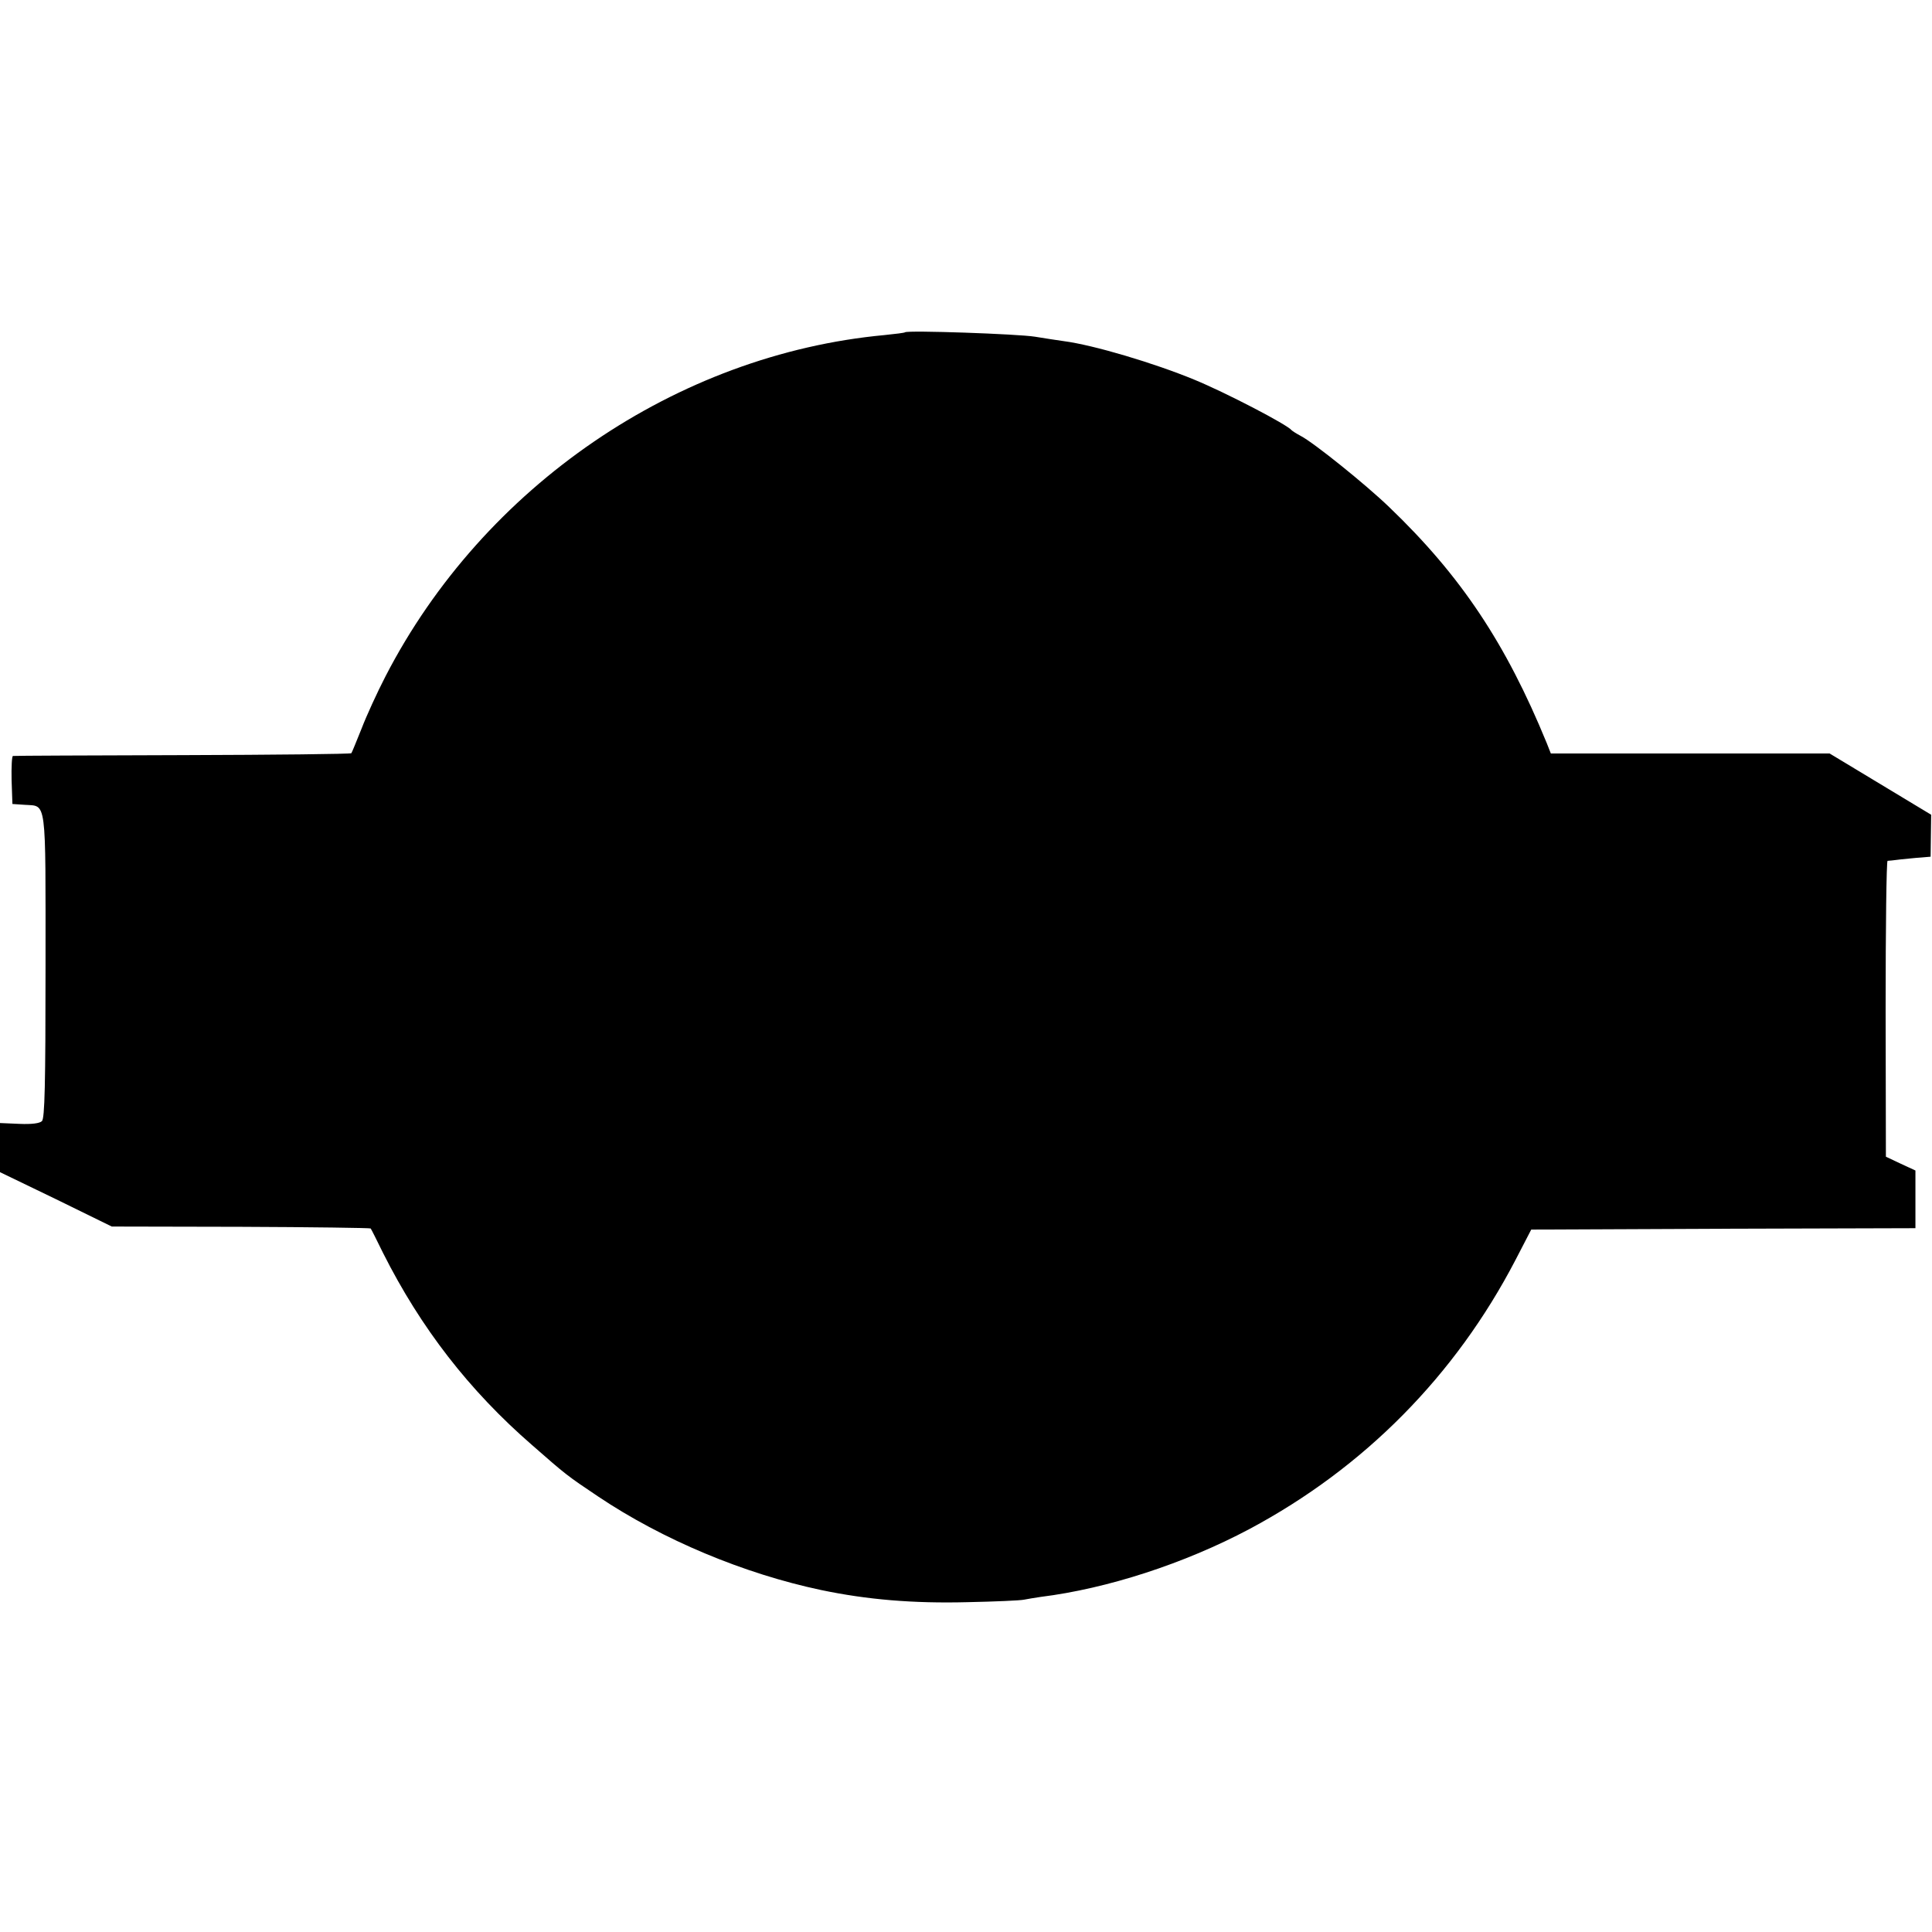
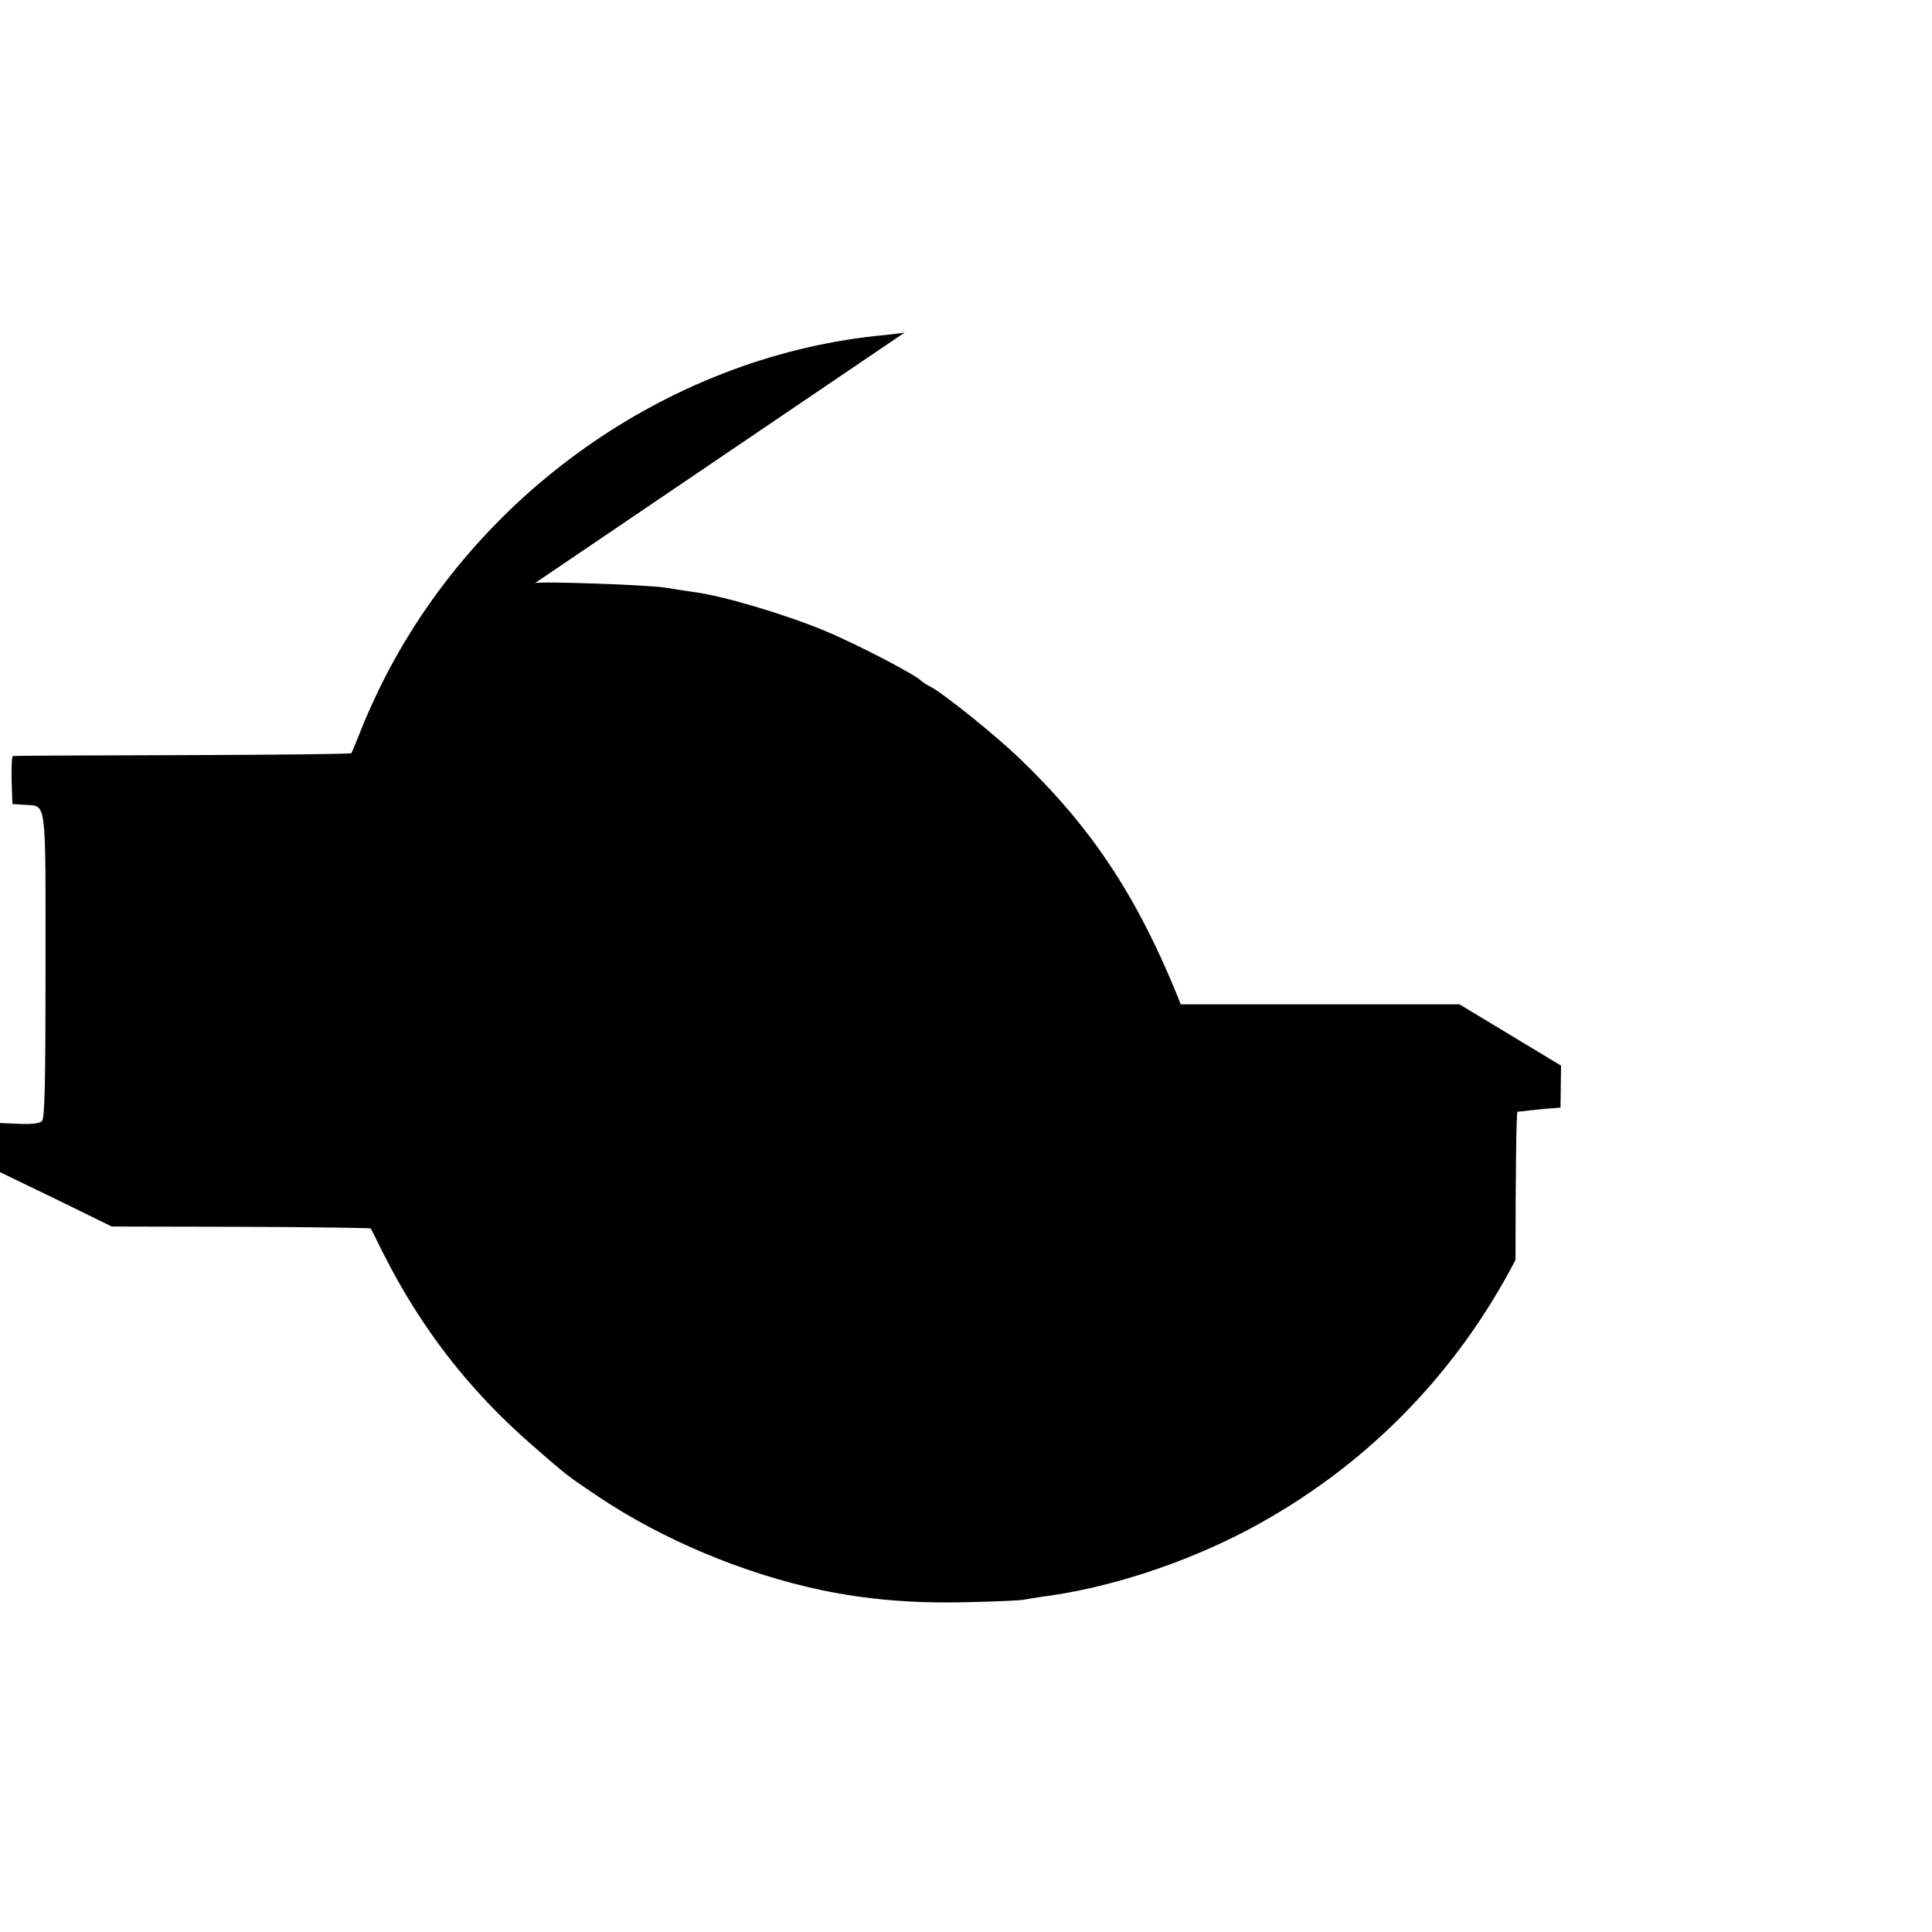
<svg xmlns="http://www.w3.org/2000/svg" version="1.0" width="700pt" height="700pt" viewBox="0 0 700 700" preserveAspectRatio="xMidYMid meet">
  <g transform="translate(0,700) scale(0.1,-0.1)" fill="#000000" stroke="none">
-     <path d="M3279 5796 c-2 -2 -35 -6 -74 -10 -753 -70 -1453 -548 -1808 -1236 -30 -58 -69 -143 -87 -190 -19 -47 -35 -87 -37 -89 -2 -3 -277 -6 -611 -7 -334 -1 -611 -2 -615 -3 -4 0 -6 -40 -5 -87 l3 -87 44 -3 c81 -6 76 33 76 -584 0 -432 -3 -552 -13 -562 -8 -8 -36 -12 -82 -10 l-70 3 0 -89 0 -89 203 -98 202 -99 468 -1 c257 -1 469 -4 470 -6 2 -2 22 -42 45 -89 137 -272 312 -498 540 -696 122 -107 127 -111 239 -186 234 -157 529 -280 808 -339 167 -35 334 -49 530 -44 99 2 191 6 205 9 14 3 41 7 60 10 242 30 522 121 757 246 416 222 746 556 964 975 l57 110 696 3 696 2 0 105 0 104 -54 25 -53 25 -1 535 c0 295 3 536 7 537 3 0 24 2 46 5 22 2 56 6 75 7 l35 3 1 76 1 76 -184 111 -184 111 -505 0 -505 0 -15 38 c-148 361 -311 606 -571 855 -84 81 -274 234 -321 258 -15 8 -29 17 -32 20 -15 20 -240 137 -352 183 -145 60 -366 126 -474 140 -21 3 -68 10 -104 16 -61 10 -462 24 -471 16z" />
+     <path d="M3279 5796 c-2 -2 -35 -6 -74 -10 -753 -70 -1453 -548 -1808 -1236 -30 -58 -69 -143 -87 -190 -19 -47 -35 -87 -37 -89 -2 -3 -277 -6 -611 -7 -334 -1 -611 -2 -615 -3 -4 0 -6 -40 -5 -87 l3 -87 44 -3 c81 -6 76 33 76 -584 0 -432 -3 -552 -13 -562 -8 -8 -36 -12 -82 -10 l-70 3 0 -89 0 -89 203 -98 202 -99 468 -1 c257 -1 469 -4 470 -6 2 -2 22 -42 45 -89 137 -272 312 -498 540 -696 122 -107 127 -111 239 -186 234 -157 529 -280 808 -339 167 -35 334 -49 530 -44 99 2 191 6 205 9 14 3 41 7 60 10 242 30 522 121 757 246 416 222 746 556 964 975 c0 295 3 536 7 537 3 0 24 2 46 5 22 2 56 6 75 7 l35 3 1 76 1 76 -184 111 -184 111 -505 0 -505 0 -15 38 c-148 361 -311 606 -571 855 -84 81 -274 234 -321 258 -15 8 -29 17 -32 20 -15 20 -240 137 -352 183 -145 60 -366 126 -474 140 -21 3 -68 10 -104 16 -61 10 -462 24 -471 16z" />
  </g>
</svg>